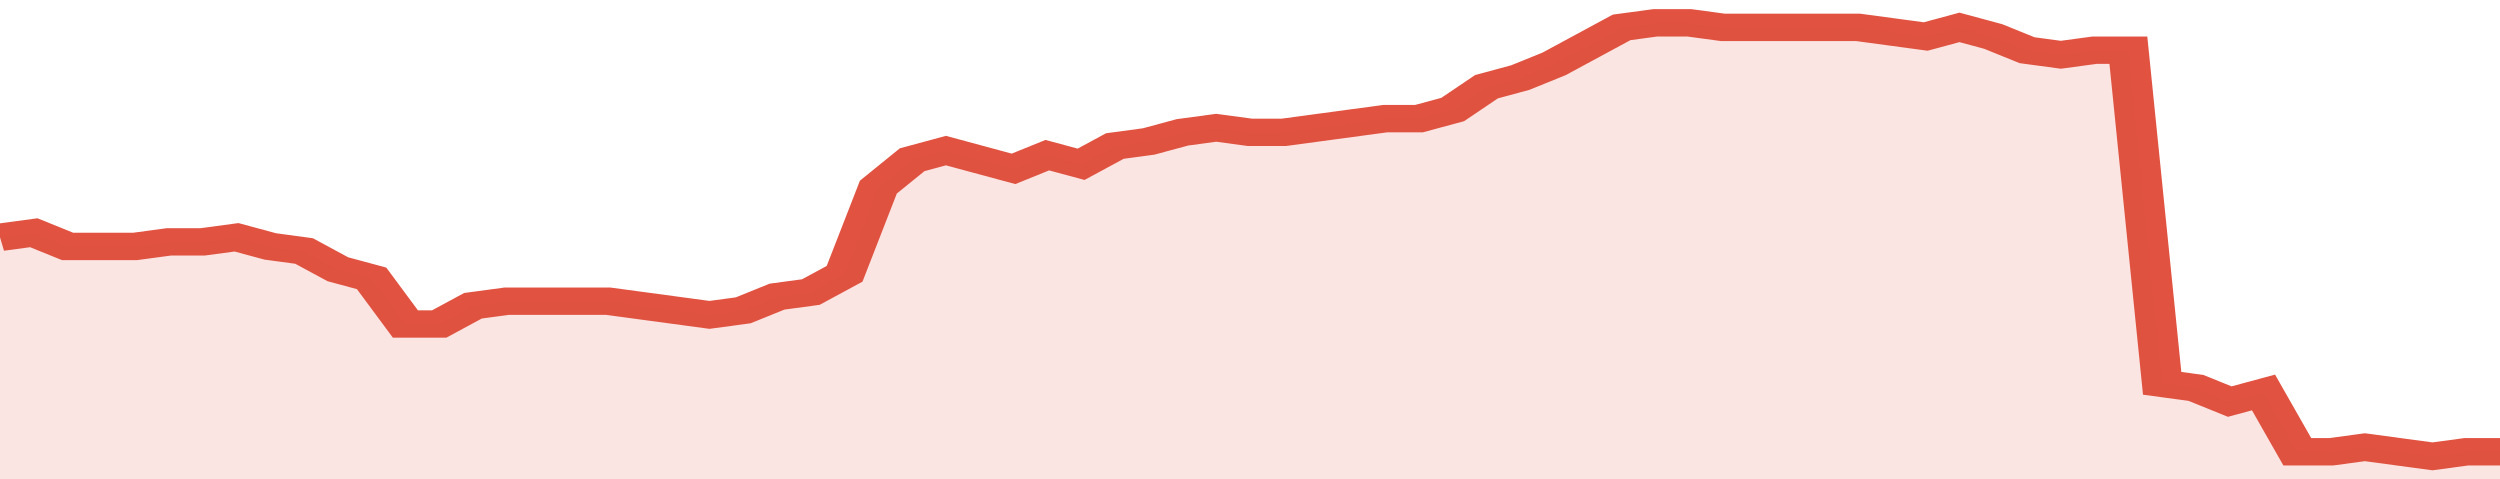
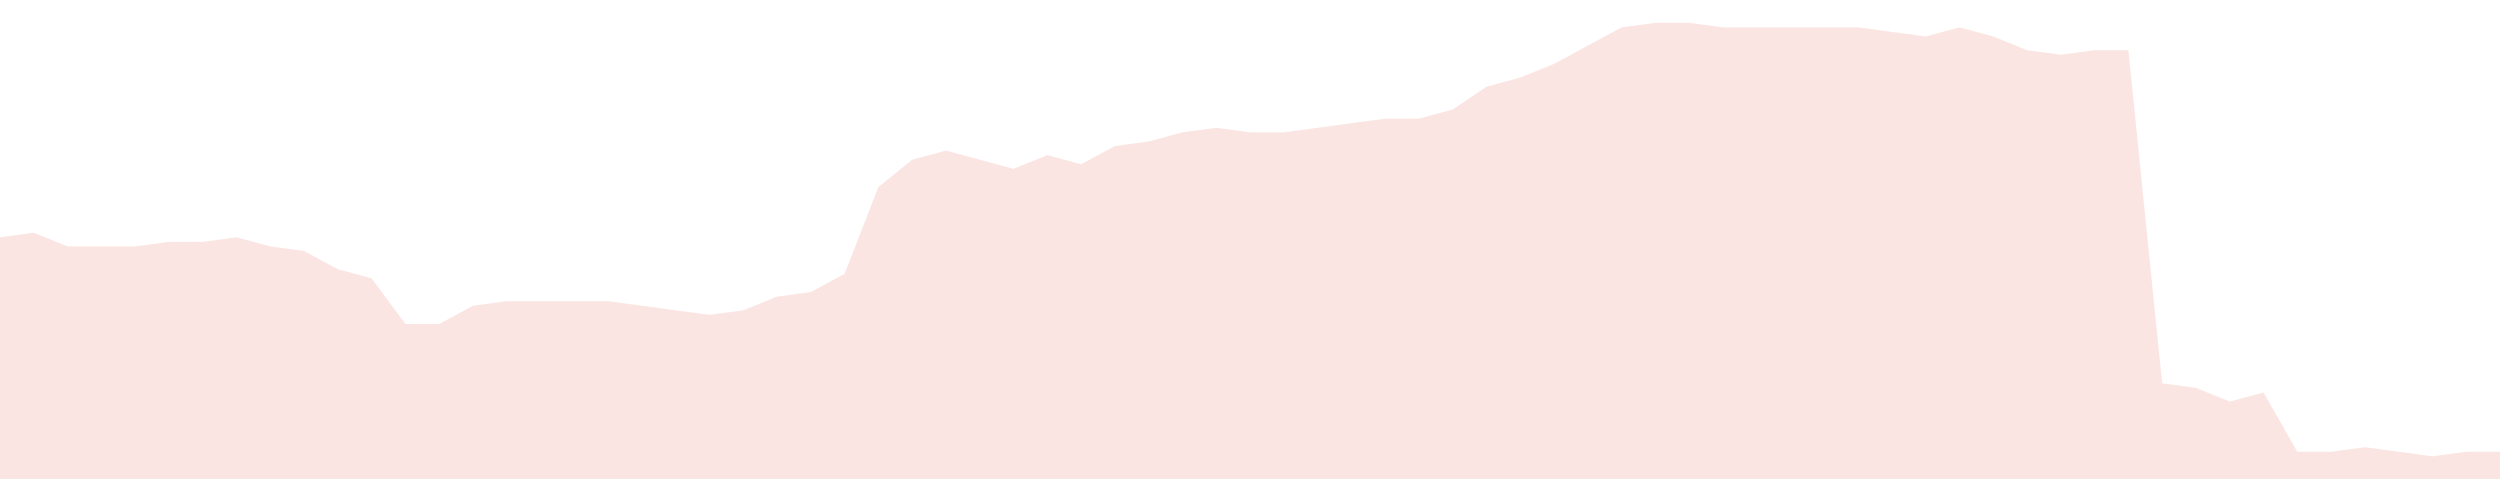
<svg xmlns="http://www.w3.org/2000/svg" viewBox="0 0 370 105" width="120" height="23" preserveAspectRatio="none">
-   <polyline fill="none" stroke="#E15241" stroke-width="6" points="0, 52 5, 51 10, 54 15, 54 20, 54 25, 53 30, 53 35, 52 40, 54 45, 55 50, 59 55, 61 60, 71 65, 71 70, 67 75, 66 80, 66 85, 66 90, 66 95, 67 100, 68 105, 69 110, 68 115, 65 120, 64 125, 60 130, 41 135, 35 140, 33 145, 35 150, 37 155, 34 160, 36 165, 32 170, 31 175, 29 180, 28 185, 29 190, 29 195, 28 200, 27 205, 26 210, 26 215, 24 220, 19 225, 17 230, 14 235, 10 240, 6 245, 5 250, 5 255, 6 260, 6 265, 6 270, 6 275, 6 280, 7 285, 8 290, 6 295, 8 300, 11 305, 12 310, 11 315, 11 320, 84 325, 85 330, 88 335, 86 340, 99 345, 99 350, 98 355, 99 360, 100 365, 99 370, 99 370, 99 "> </polyline>
  <polygon fill="#E15241" opacity="0.15" points="0, 105 0, 52 5, 51 10, 54 15, 54 20, 54 25, 53 30, 53 35, 52 40, 54 45, 55 50, 59 55, 61 60, 71 65, 71 70, 67 75, 66 80, 66 85, 66 90, 66 95, 67 100, 68 105, 69 110, 68 115, 65 120, 64 125, 60 130, 41 135, 35 140, 33 145, 35 150, 37 155, 34 160, 36 165, 32 170, 31 175, 29 180, 28 185, 29 190, 29 195, 28 200, 27 205, 26 210, 26 215, 24 220, 19 225, 17 230, 14 235, 10 240, 6 245, 5 250, 5 255, 6 260, 6 265, 6 270, 6 275, 6 280, 7 285, 8 290, 6 295, 8 300, 11 305, 12 310, 11 315, 11 320, 84 325, 85 330, 88 335, 86 340, 99 345, 99 350, 98 355, 99 360, 100 365, 99 370, 99 370, 105 " />
</svg>